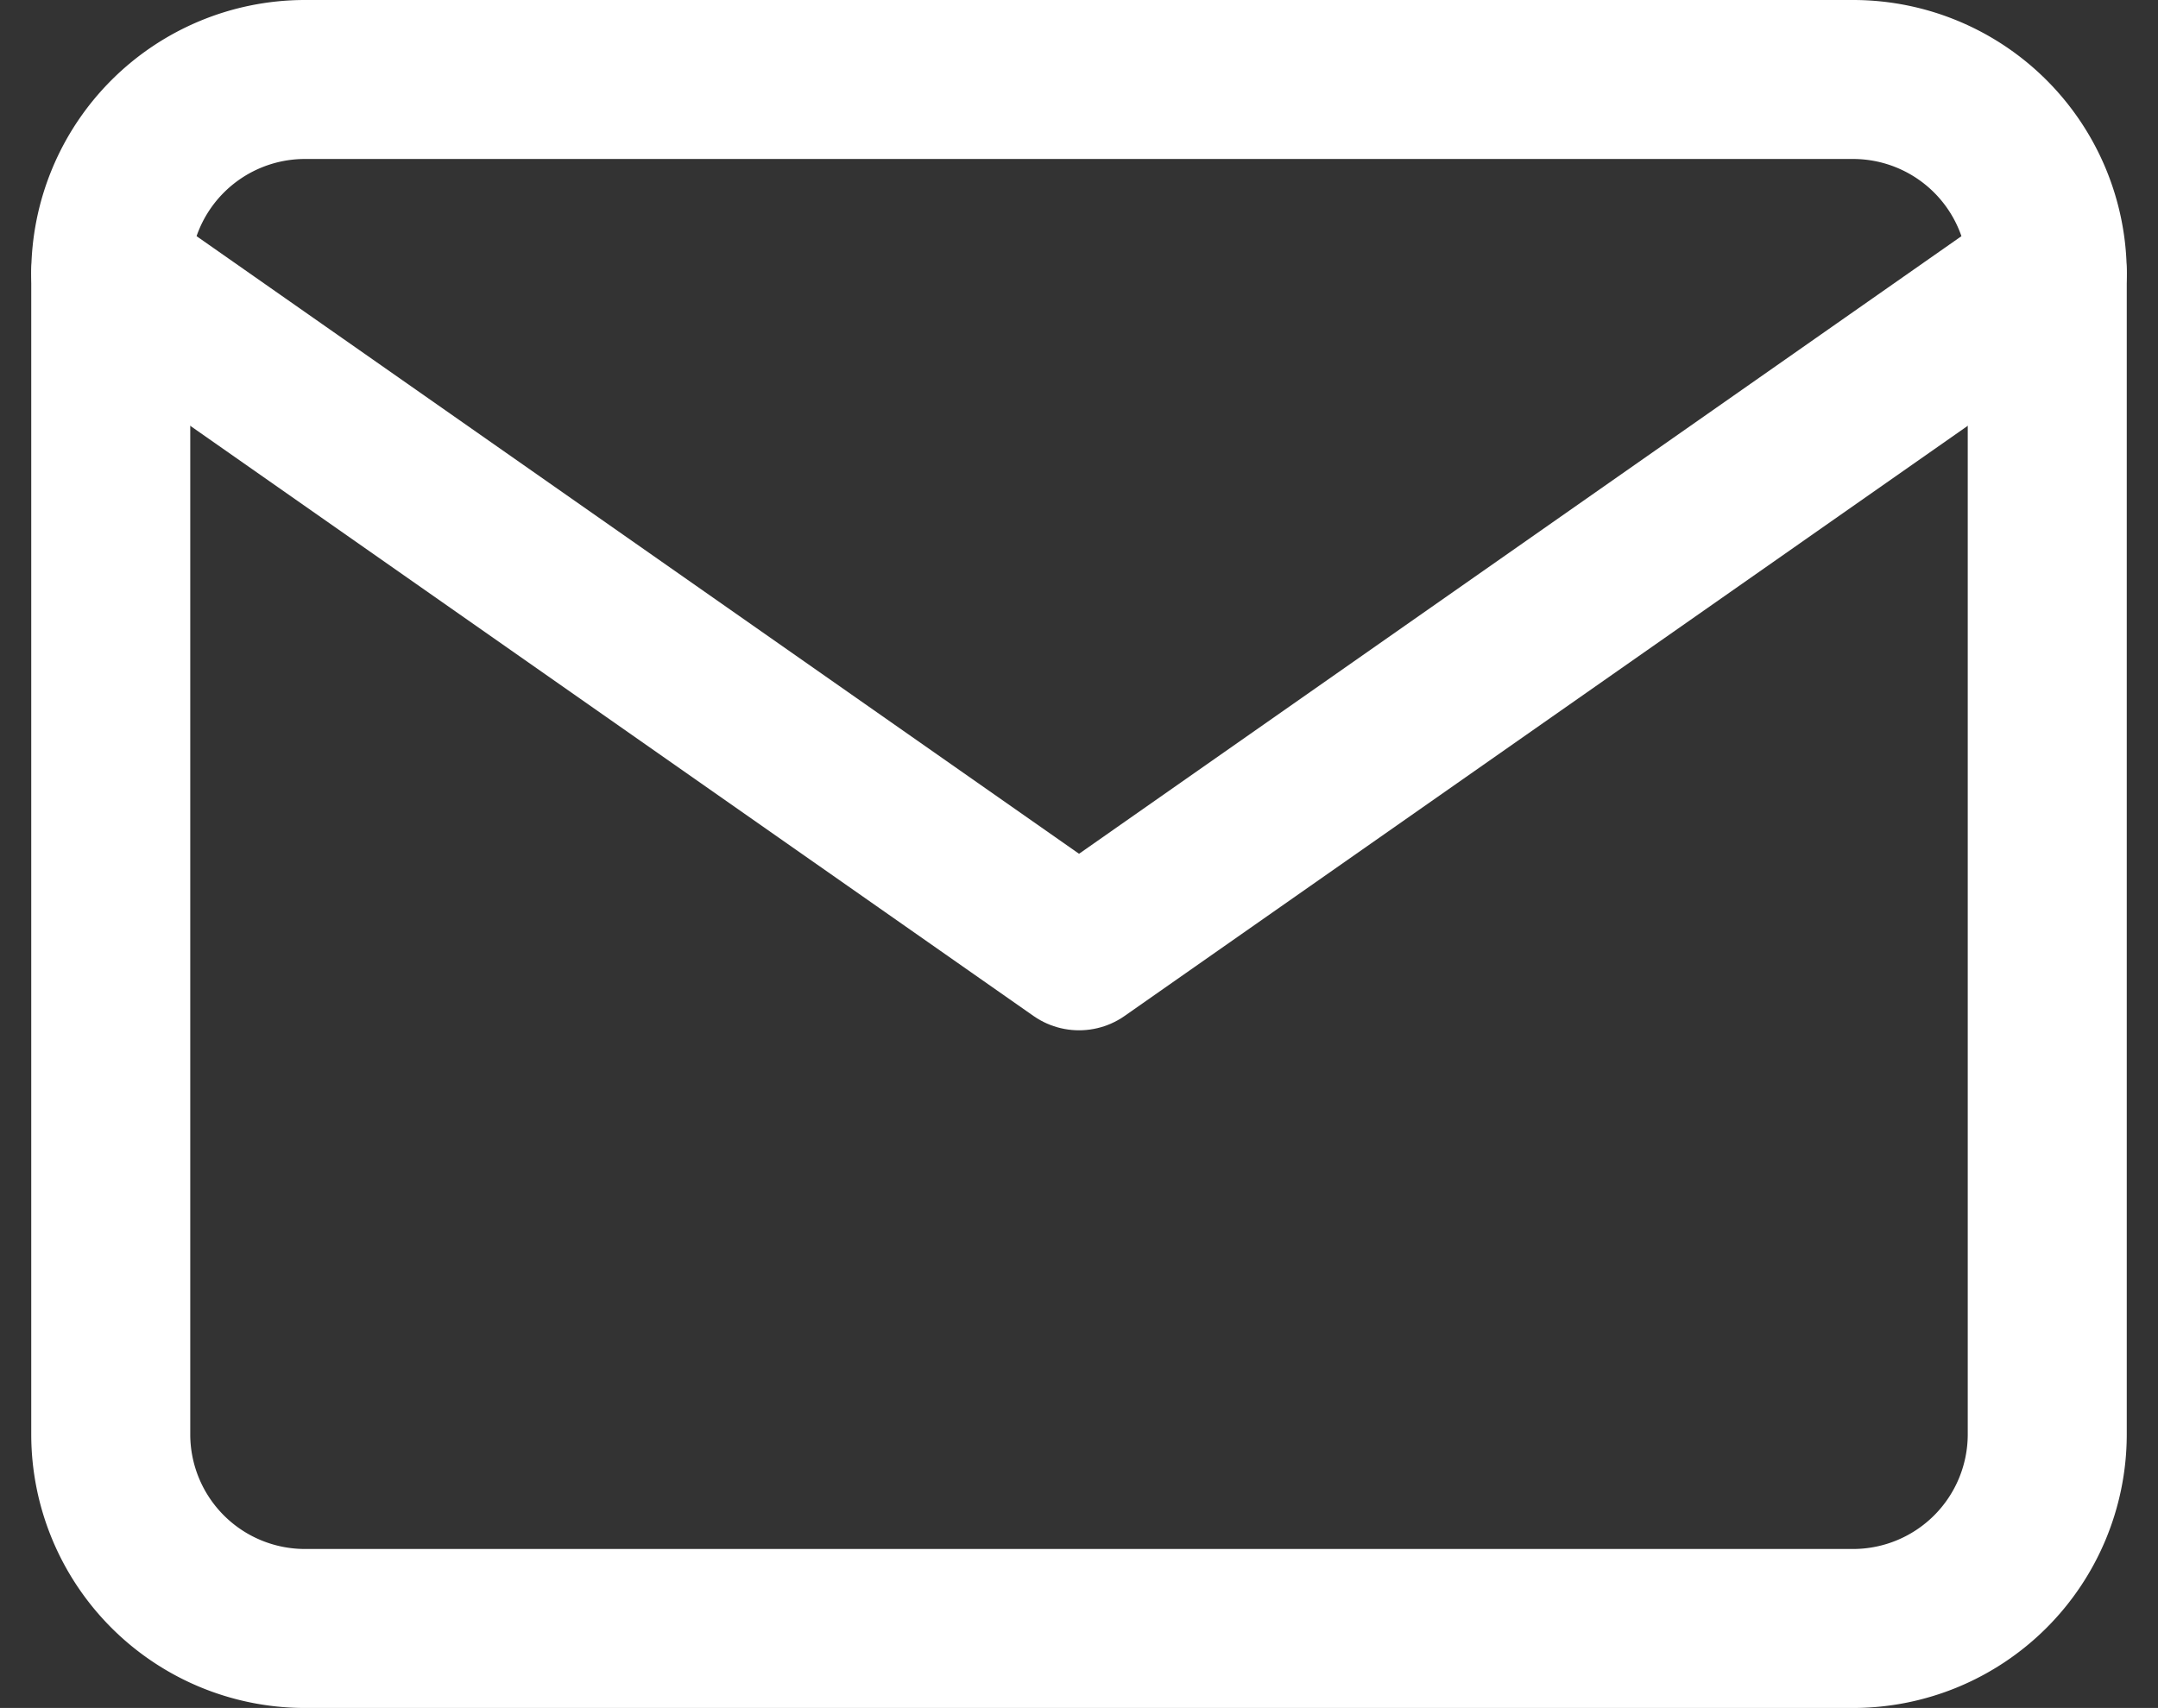
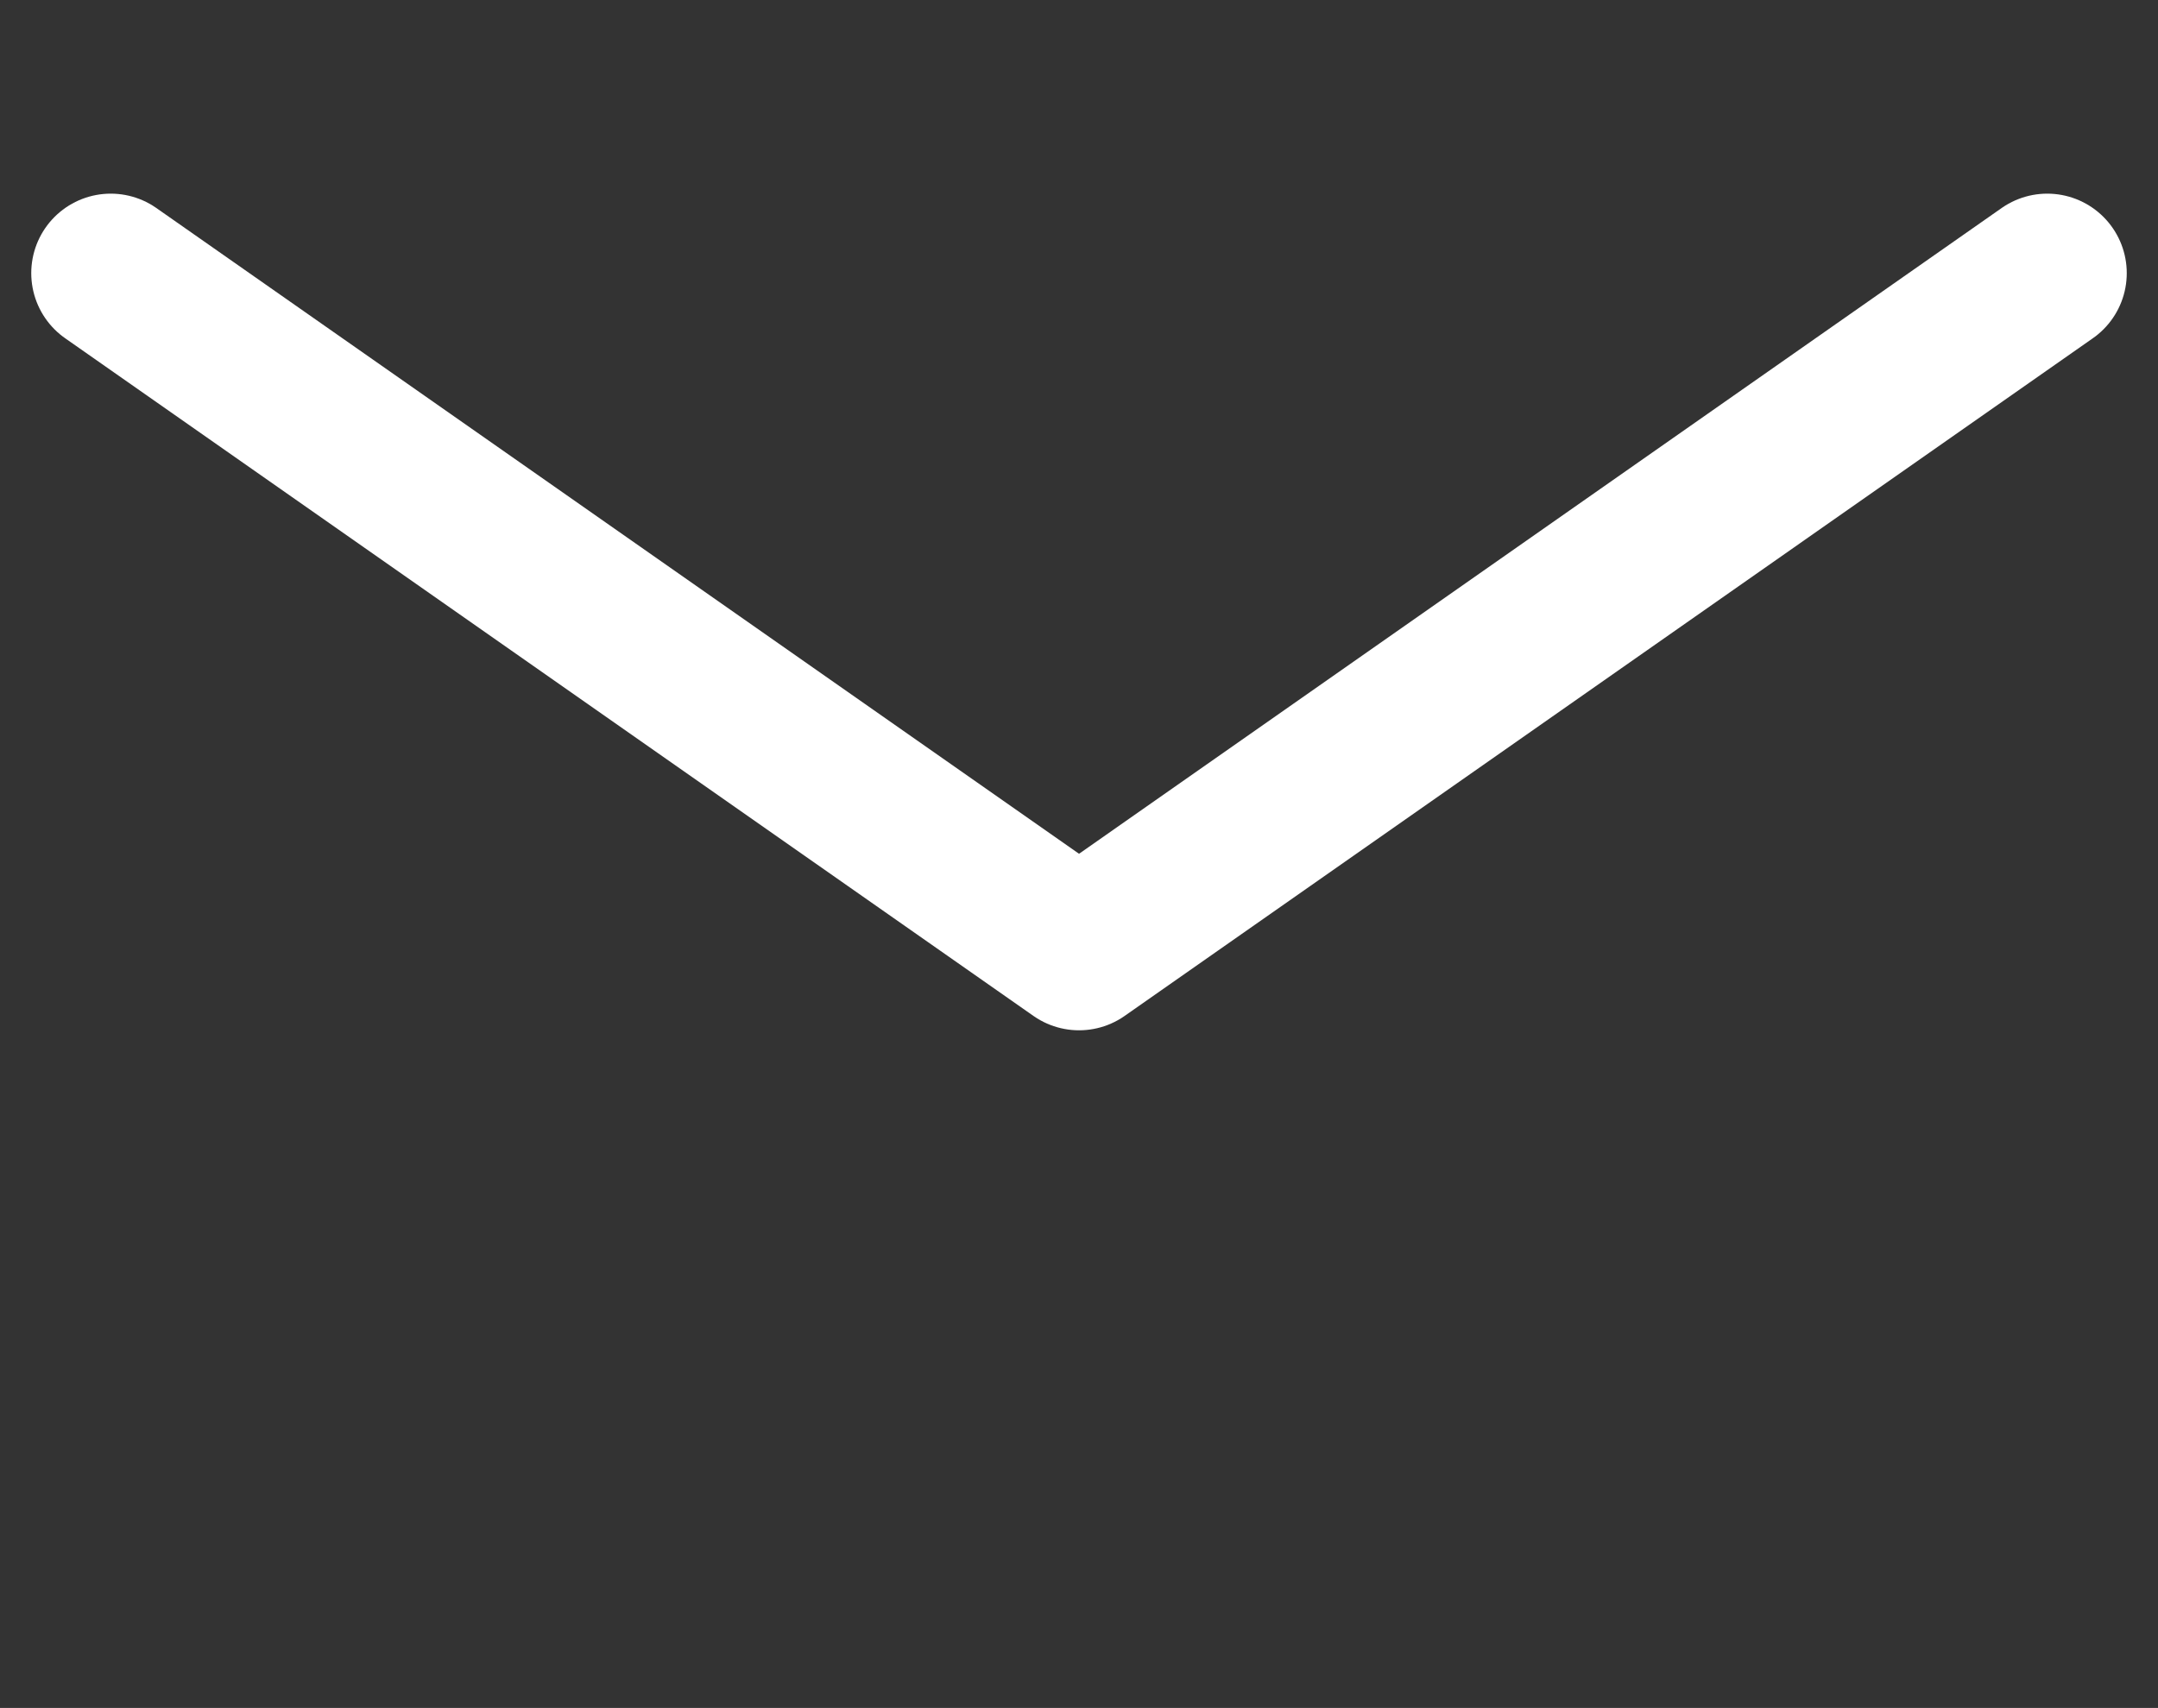
<svg xmlns="http://www.w3.org/2000/svg" width="27.143" height="21.486" viewBox="0 0 27.143 21.486">
  <rect x="0" y="0" width="27.143" height="21.486" fill="#333333" stroke="none" />
  <defs>
    <style>.a{fill:none;stroke:#fff;stroke-linecap:round;stroke-linejoin:round;stroke-width:2px;}</style>
  </defs>
  <g transform="translate(1.393 1)">
-     <path class="a" d="M5.436,6H24.921a2.443,2.443,0,0,1,2.436,2.436V23.05a2.443,2.443,0,0,1-2.436,2.436H5.436A2.443,2.443,0,0,1,3,23.05V8.436A2.443,2.443,0,0,1,5.436,6Z" transform="translate(-3 -6)" />
    <path class="a" d="M27.357,9,15.179,17.525,3,9" transform="translate(-3 -6.564)" />
  </g>
</svg>